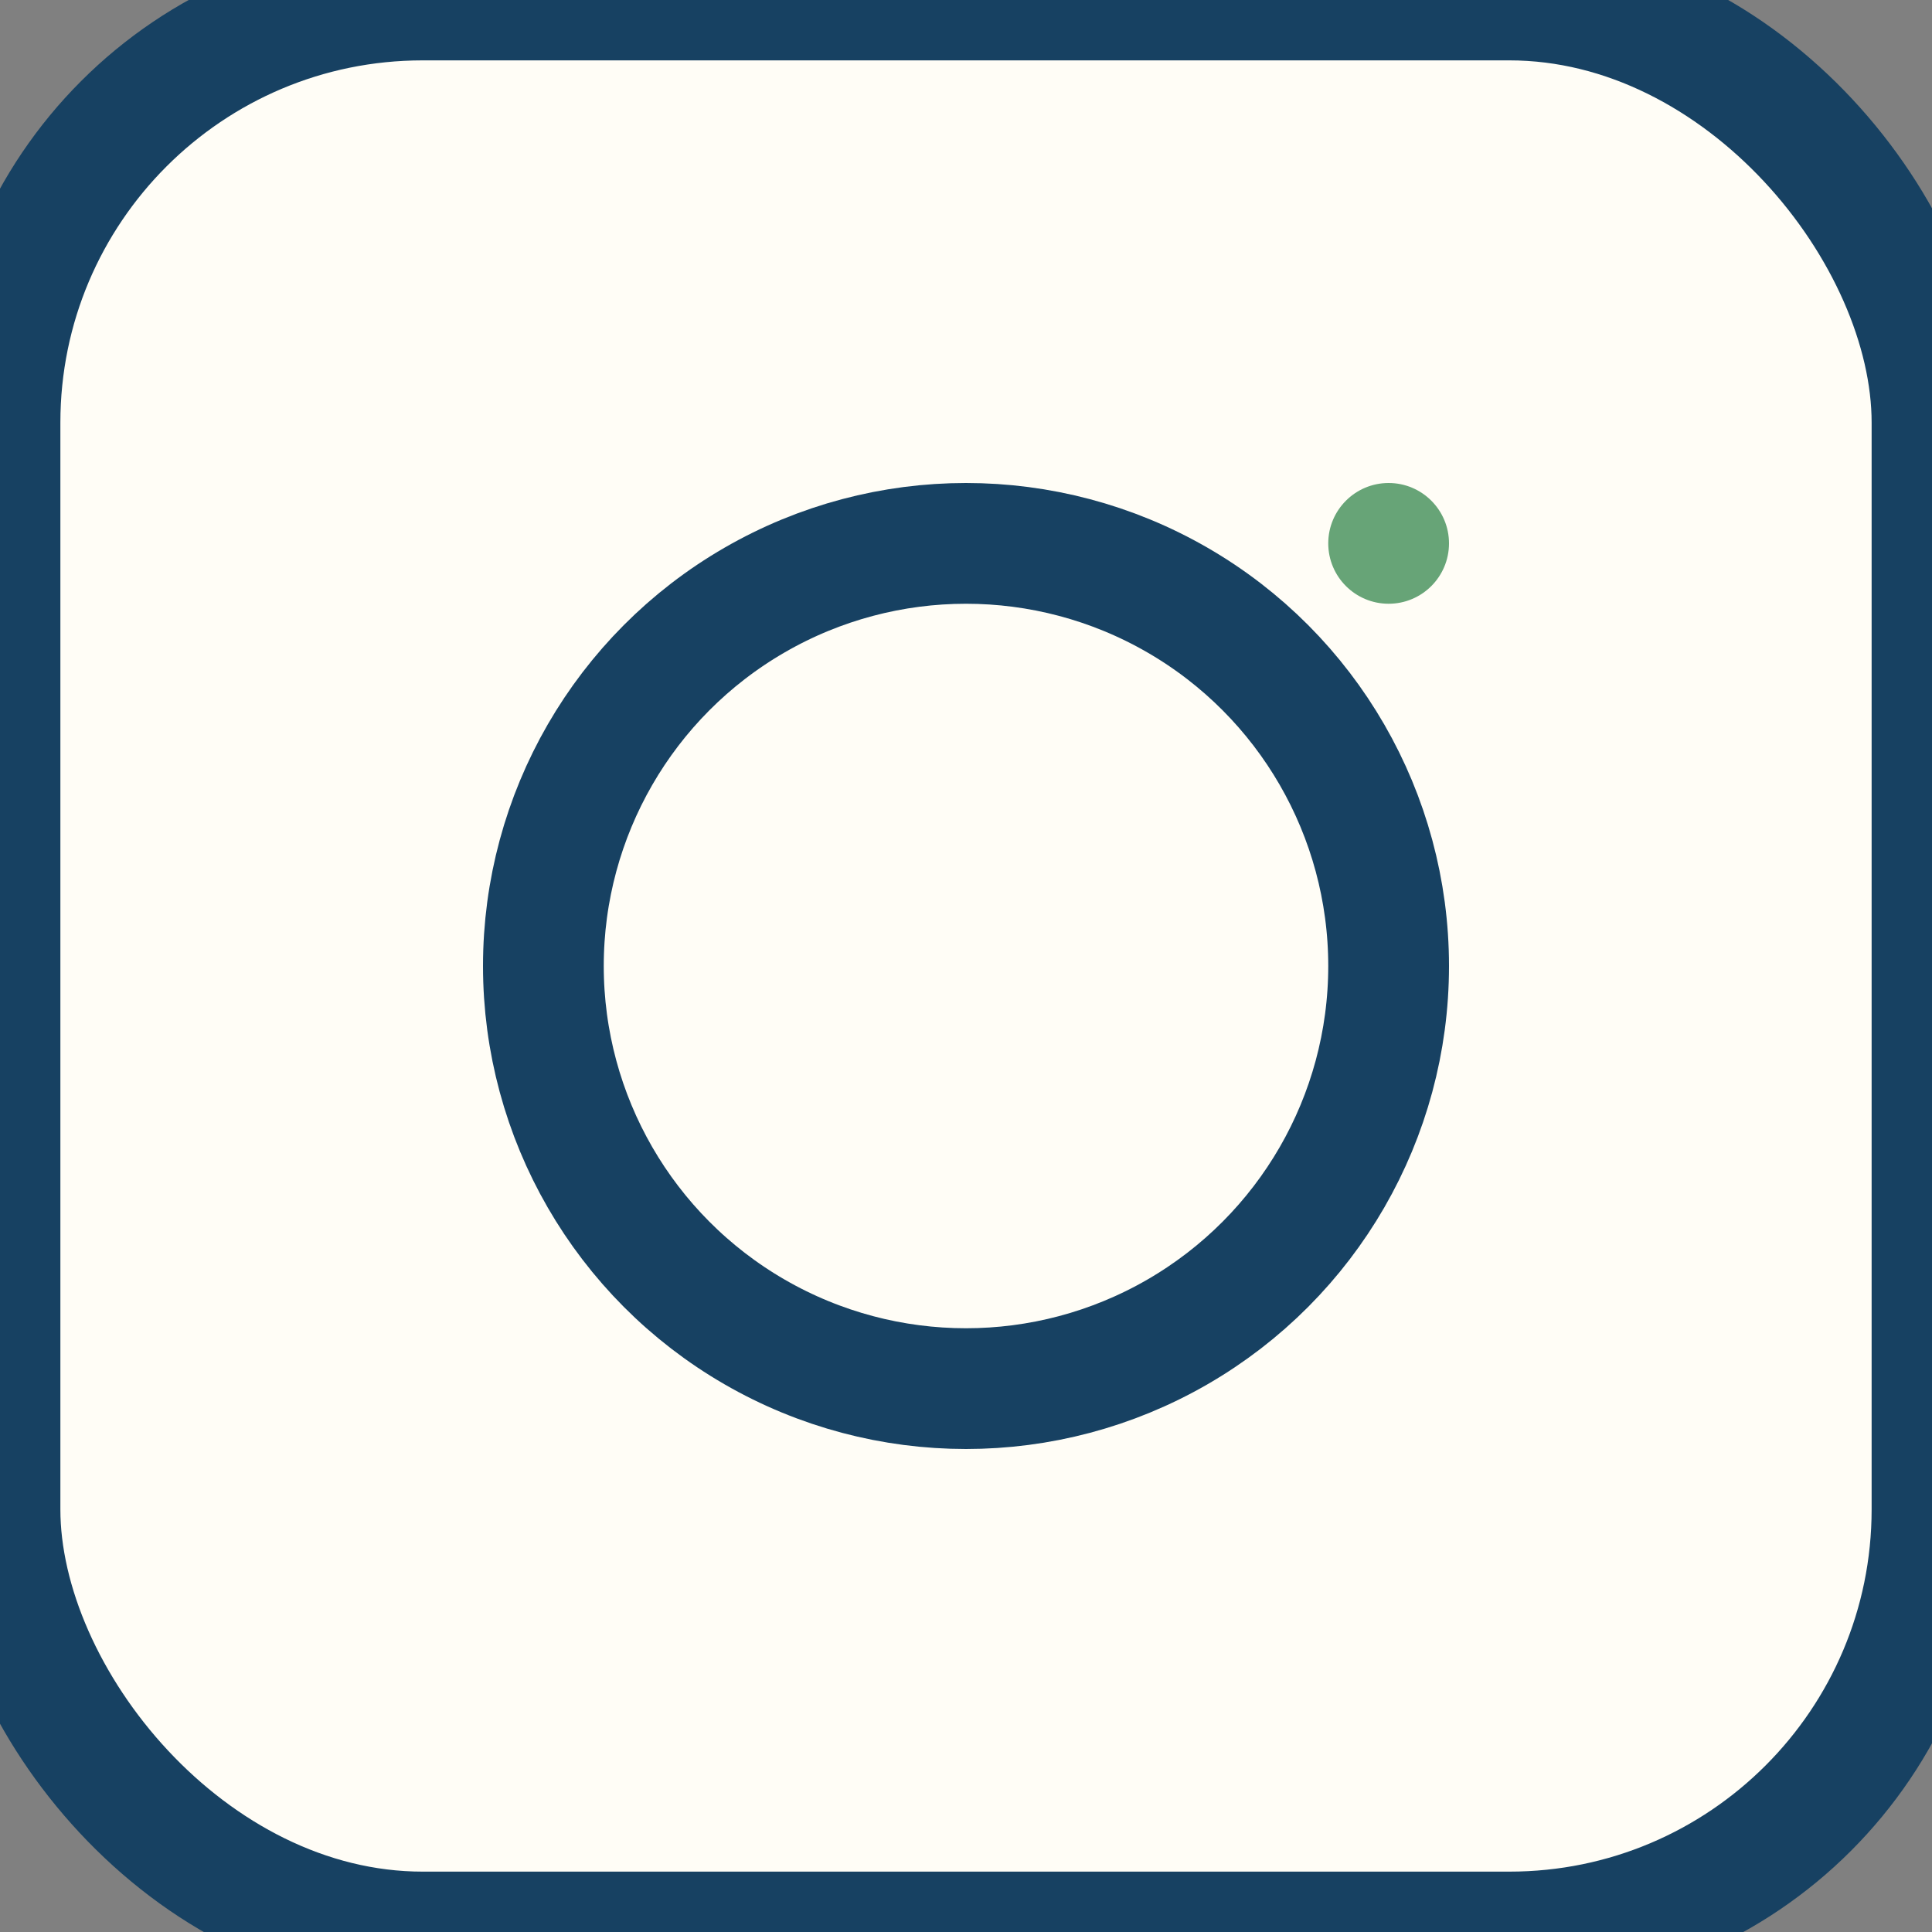
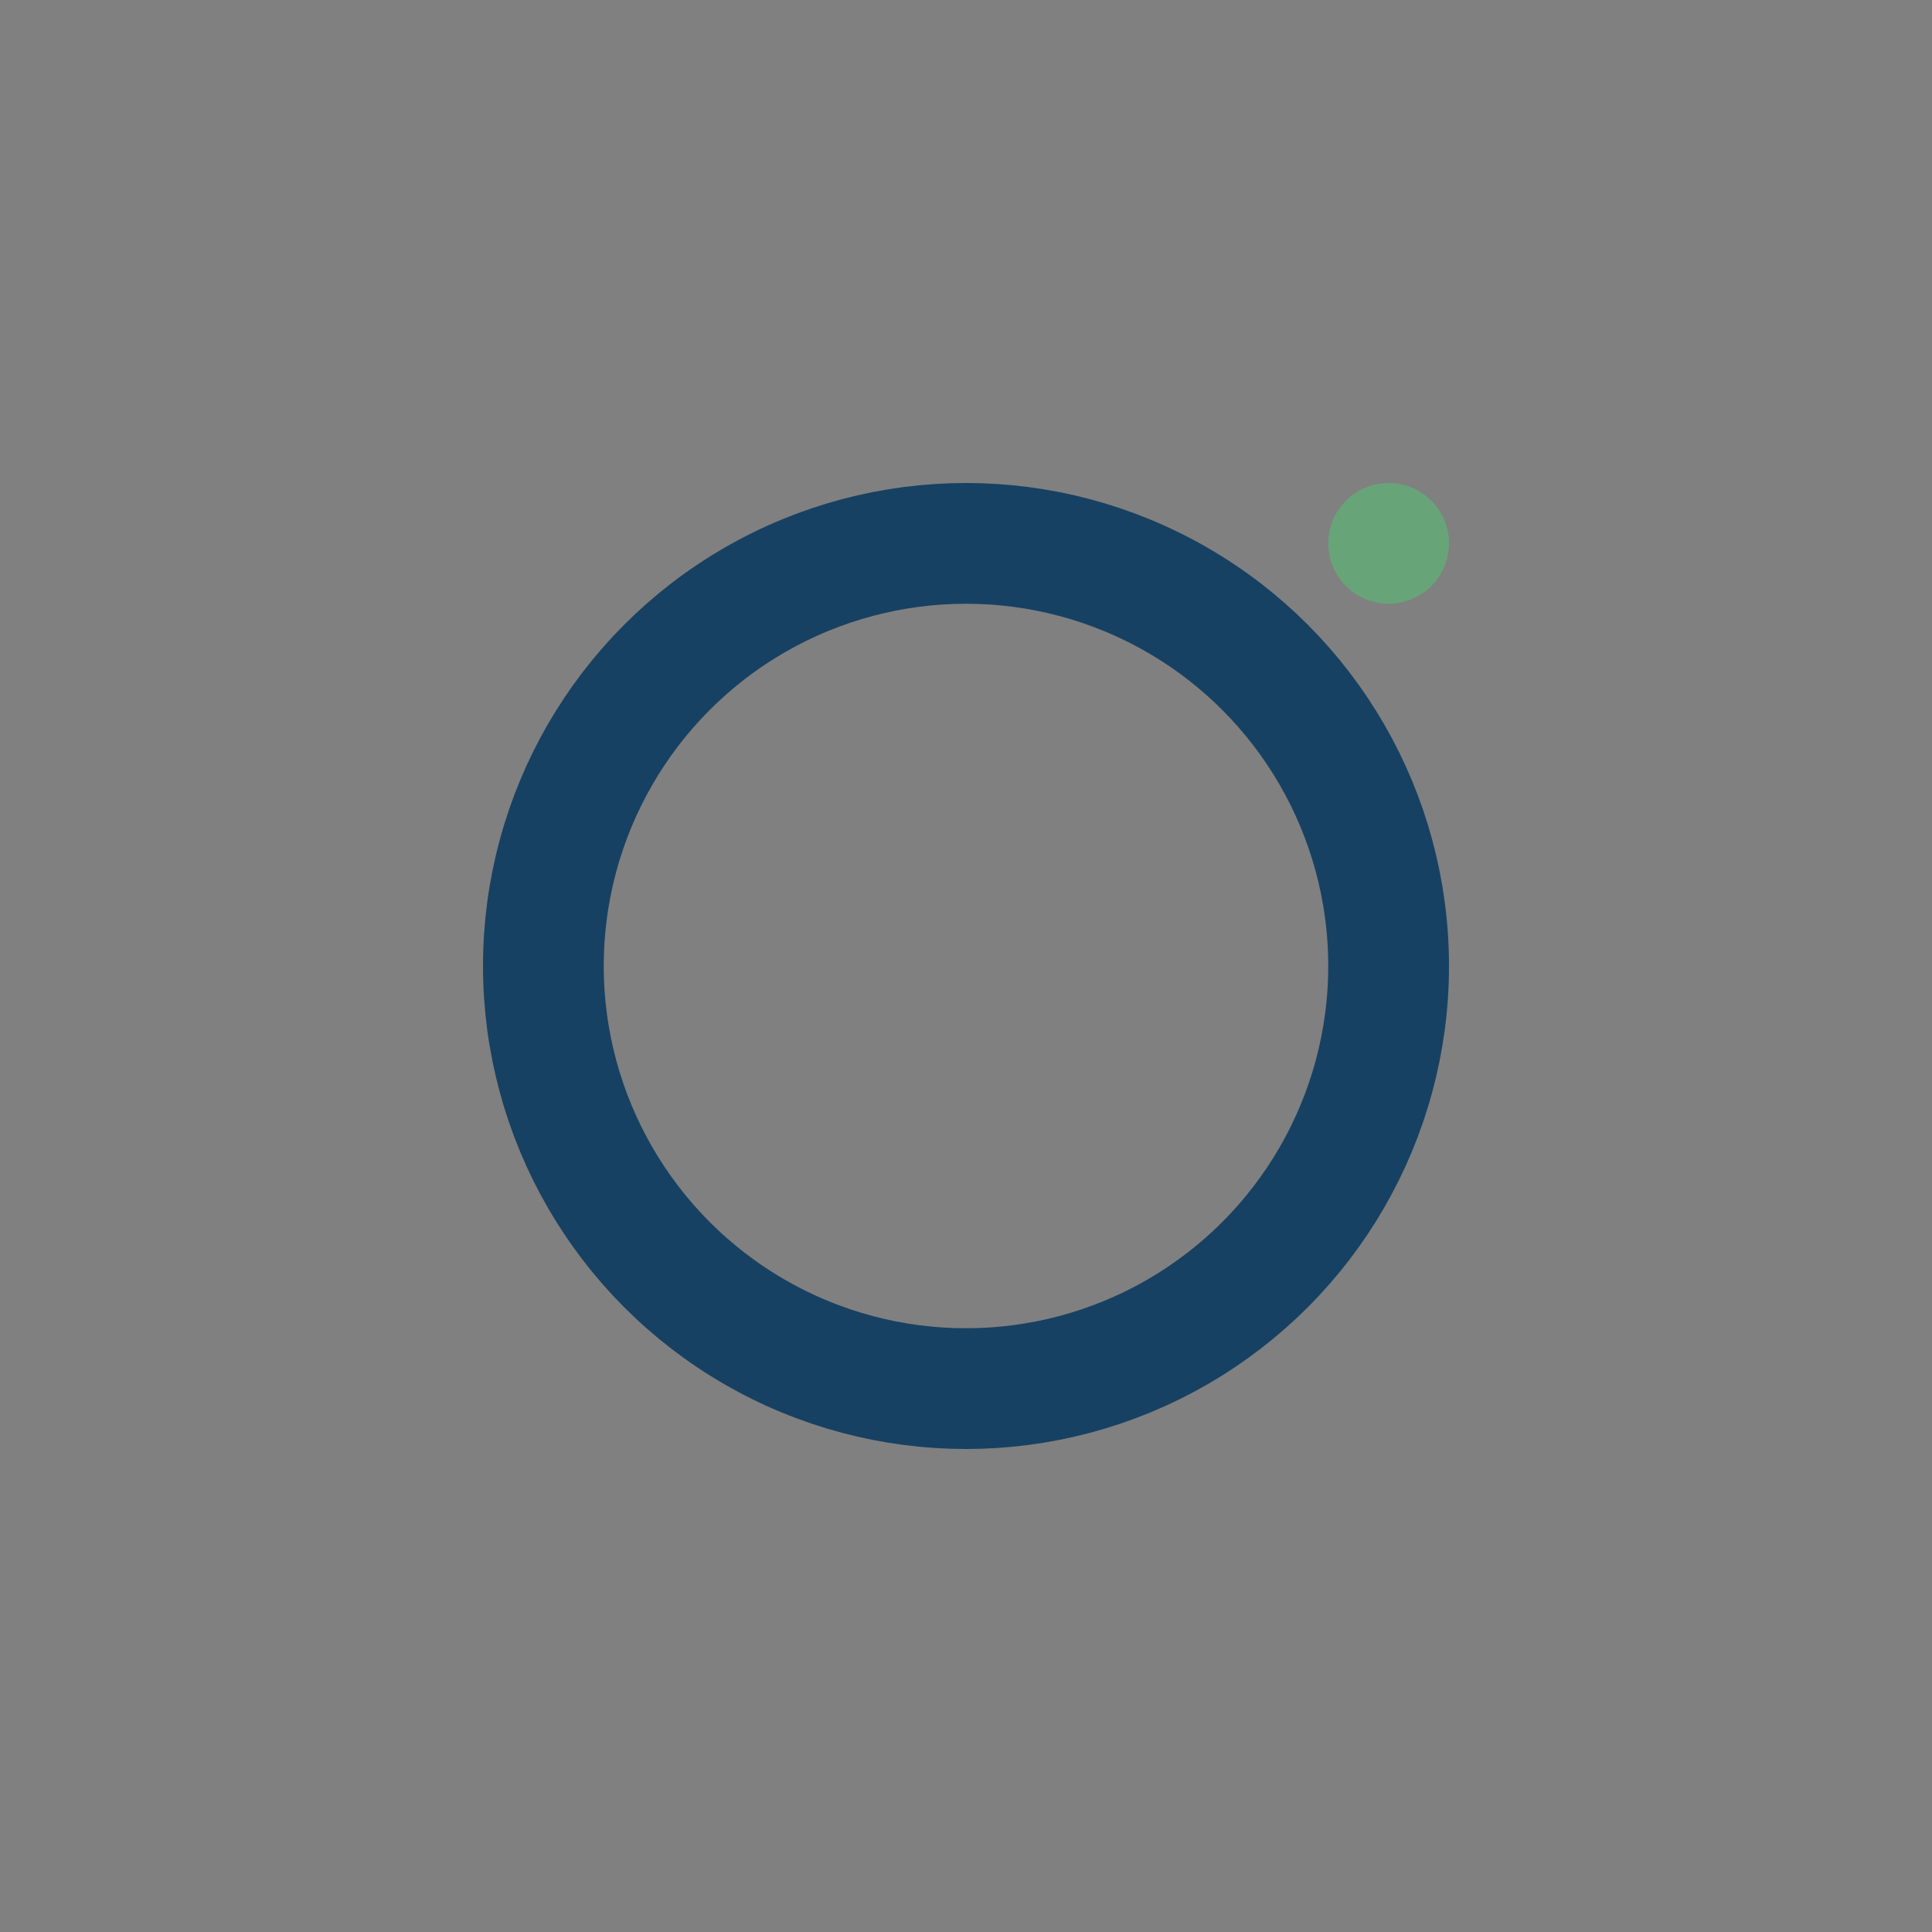
<svg xmlns="http://www.w3.org/2000/svg" width="32" height="32" viewBox="0 0 32 32">
  <rect x="0" y="0" width="32" height="32" fill="#808080" stroke="none" />
-   <rect width="32" height="32" rx="7" fill="#FFFDF6" stroke="#174162" stroke-width="2" />
  <circle cx="16" cy="16" r="7" fill="none" stroke="#174162" stroke-width="2" />
  <circle cx="23" cy="9" r="1" fill="#67A477" />
</svg>